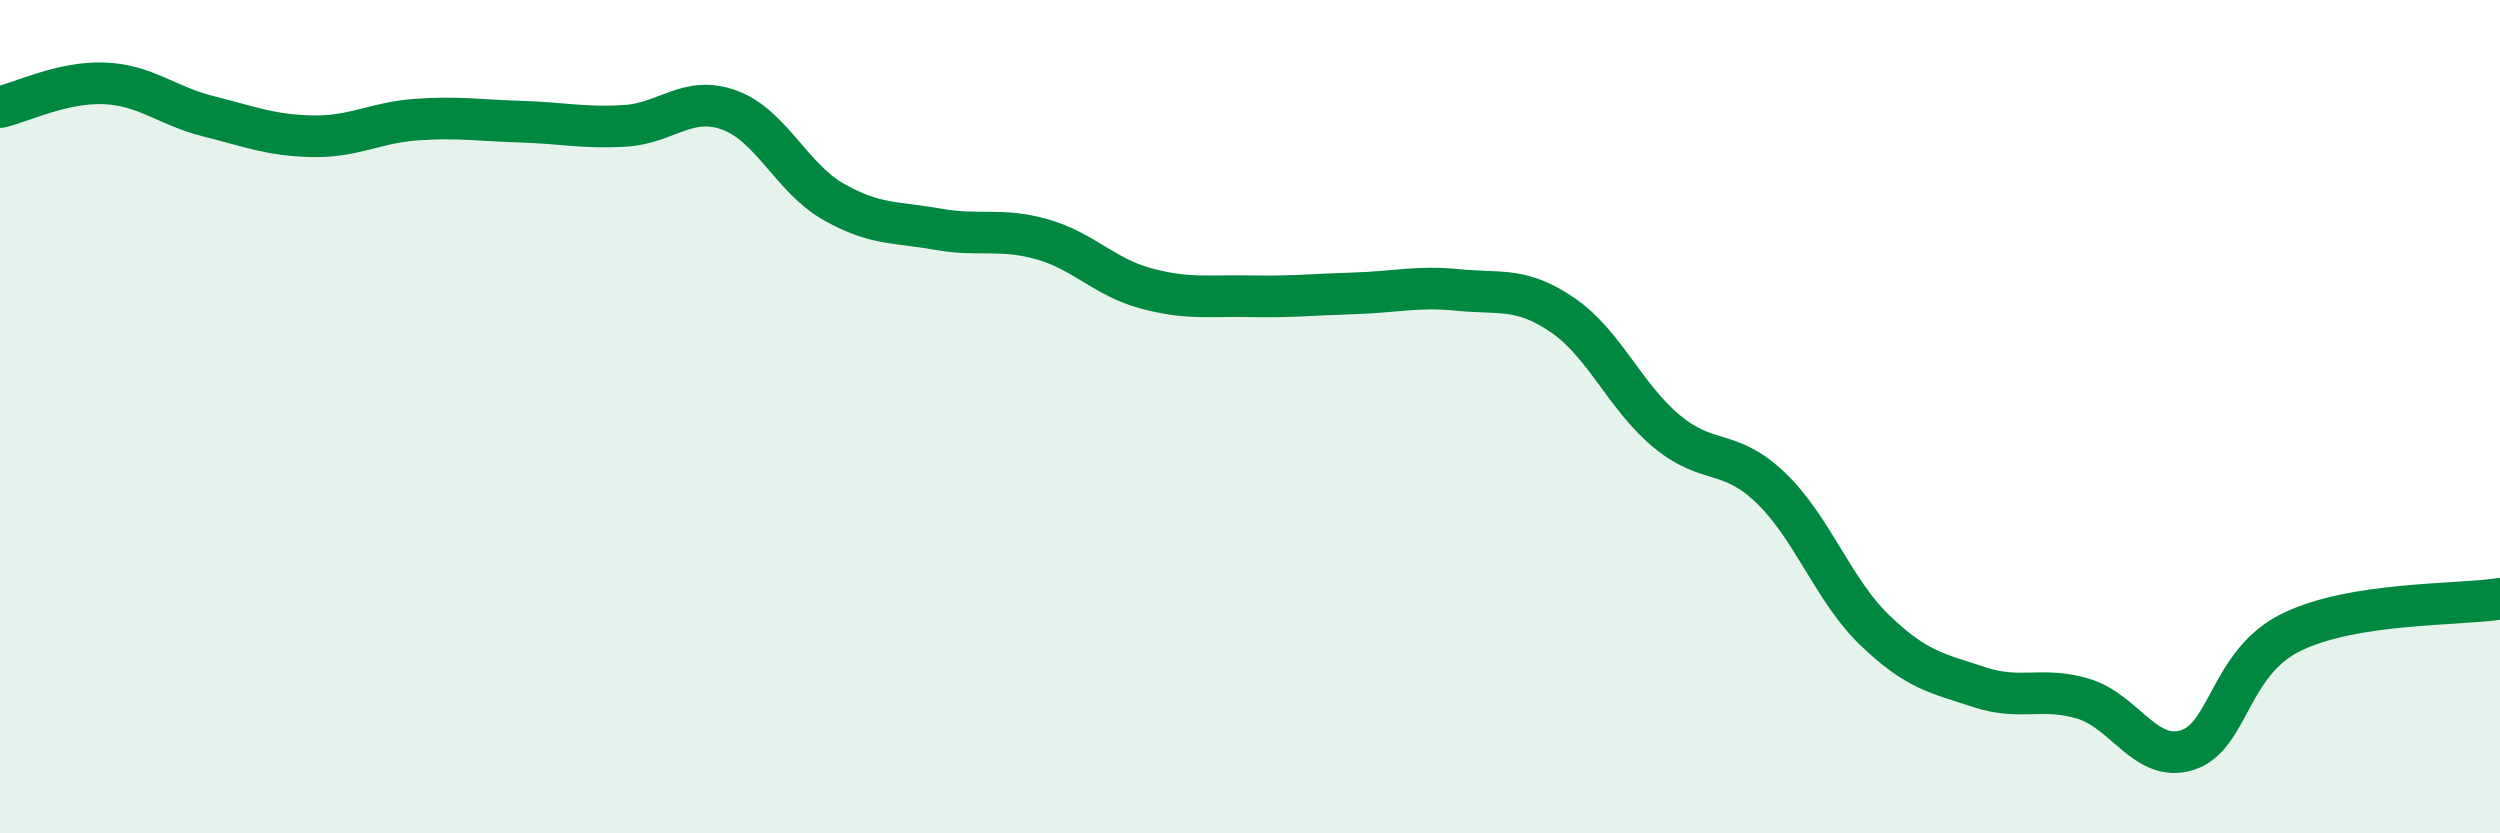
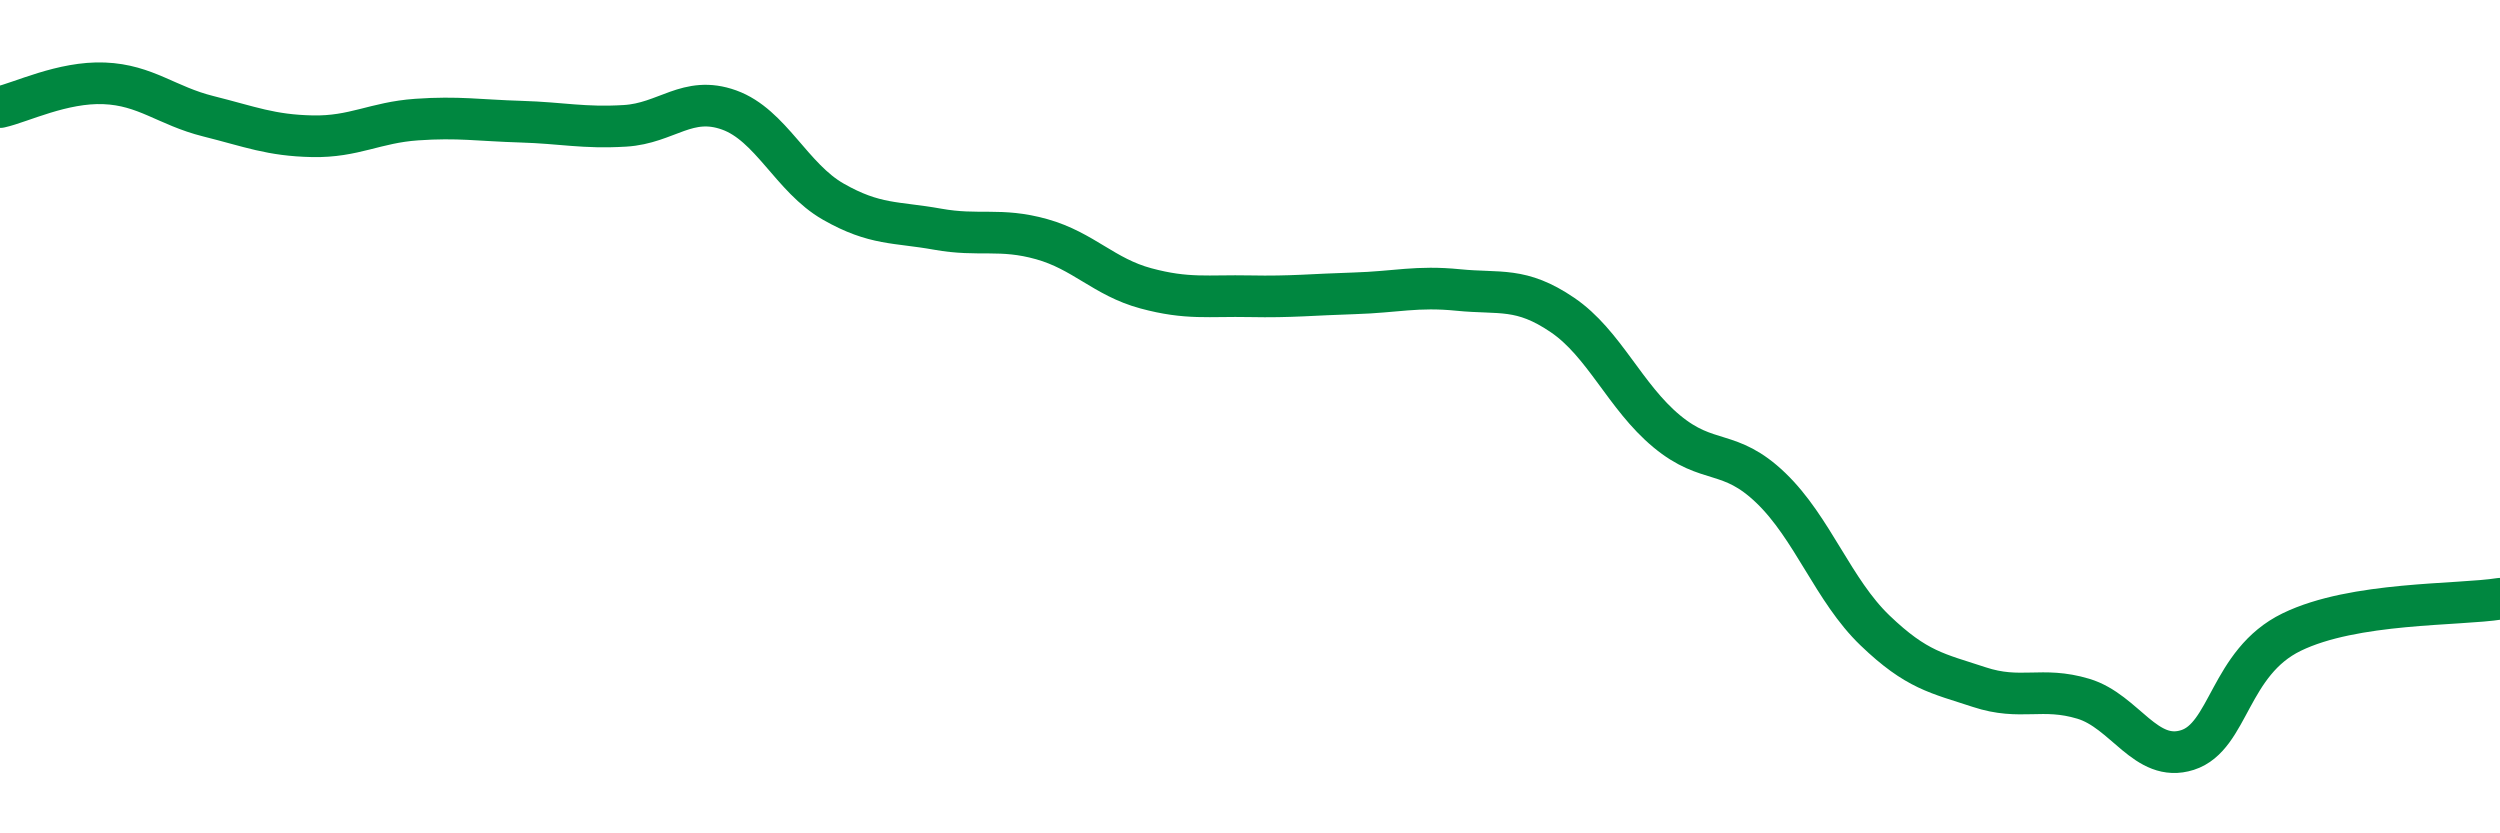
<svg xmlns="http://www.w3.org/2000/svg" width="60" height="20" viewBox="0 0 60 20">
-   <path d="M 0,2.57 C 0.5,2.46 1.5,1.96 2.5,2 C 3.5,2.04 4,2.54 5,2.79 C 6,3.04 6.5,3.25 7.5,3.27 C 8.5,3.29 9,2.94 10,2.87 C 11,2.8 11.5,2.89 12.5,2.92 C 13.5,2.95 14,3.08 15,3.02 C 16,2.96 16.5,2.28 17.5,2.64 C 18.5,3 19,4.27 20,4.84 C 21,5.41 21.5,5.32 22.5,5.5 C 23.5,5.68 24,5.46 25,5.74 C 26,6.02 26.5,6.65 27.5,6.92 C 28.5,7.19 29,7.09 30,7.11 C 31,7.13 31.5,7.07 32.5,7.04 C 33.5,7.01 34,6.86 35,6.96 C 36,7.06 36.5,6.88 37.5,7.56 C 38.5,8.24 39,9.52 40,10.35 C 41,11.18 41.5,10.75 42.5,11.71 C 43.5,12.67 44,14.17 45,15.13 C 46,16.09 46.5,16.16 47.5,16.49 C 48.5,16.82 49,16.47 50,16.77 C 51,17.07 51.5,18.32 52.5,18 C 53.5,17.68 53.5,15.9 55,15.17 C 56.5,14.44 59,14.53 60,14.37L60 20L0 20Z" fill="#008740" opacity="0.1" stroke-linecap="round" stroke-linejoin="round" />
  <path d="M 0,2.57 C 0.5,2.46 1.5,1.96 2.5,2 C 3.5,2.04 4,2.54 5,2.79 C 6,3.04 6.5,3.25 7.5,3.27 C 8.5,3.29 9,2.94 10,2.87 C 11,2.8 11.5,2.89 12.5,2.92 C 13.5,2.95 14,3.08 15,3.02 C 16,2.96 16.5,2.28 17.5,2.64 C 18.5,3 19,4.27 20,4.84 C 21,5.41 21.5,5.32 22.5,5.5 C 23.5,5.68 24,5.46 25,5.74 C 26,6.02 26.5,6.65 27.5,6.92 C 28.5,7.19 29,7.09 30,7.11 C 31,7.13 31.5,7.07 32.5,7.04 C 33.5,7.01 34,6.86 35,6.96 C 36,7.06 36.5,6.88 37.5,7.56 C 38.5,8.24 39,9.52 40,10.35 C 41,11.18 41.5,10.75 42.5,11.71 C 43.5,12.67 44,14.17 45,15.13 C 46,16.09 46.5,16.16 47.5,16.49 C 48.5,16.82 49,16.47 50,16.77 C 51,17.07 51.5,18.32 52.5,18 C 53.5,17.68 53.5,15.9 55,15.17 C 56.5,14.44 59,14.53 60,14.37" stroke="#008740" stroke-width="1" fill="none" stroke-linecap="round" stroke-linejoin="round" />
</svg>